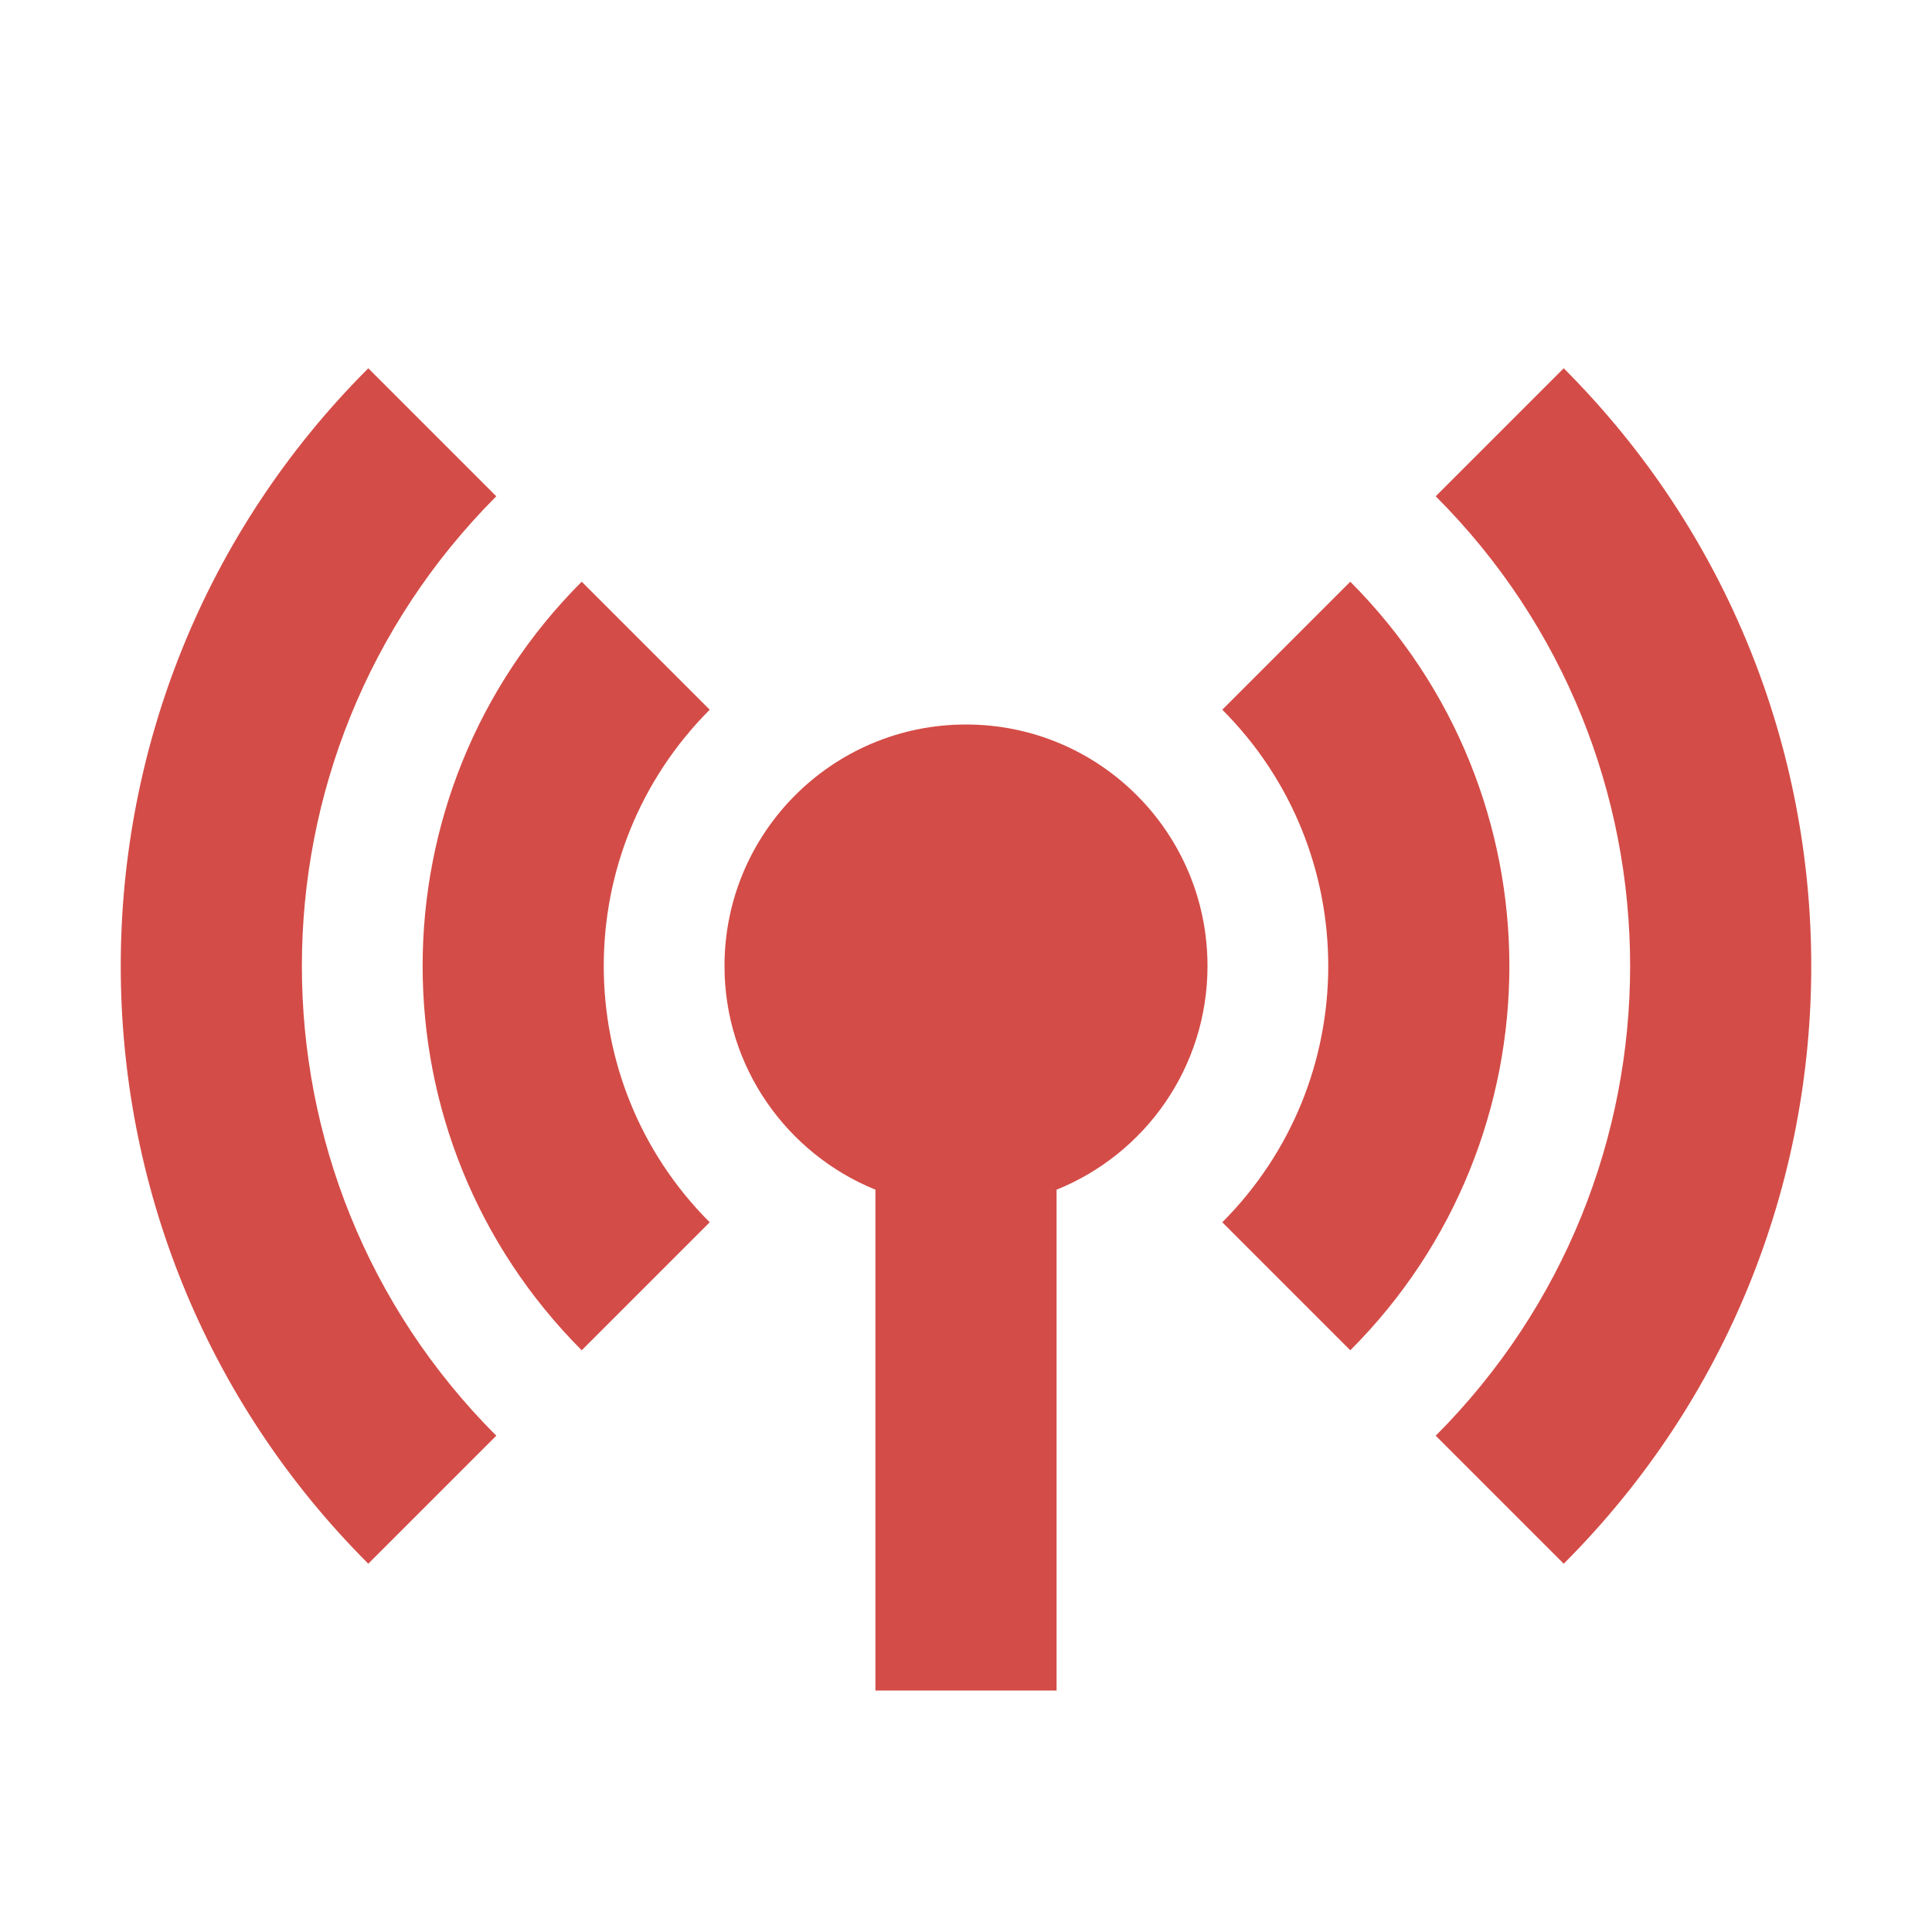
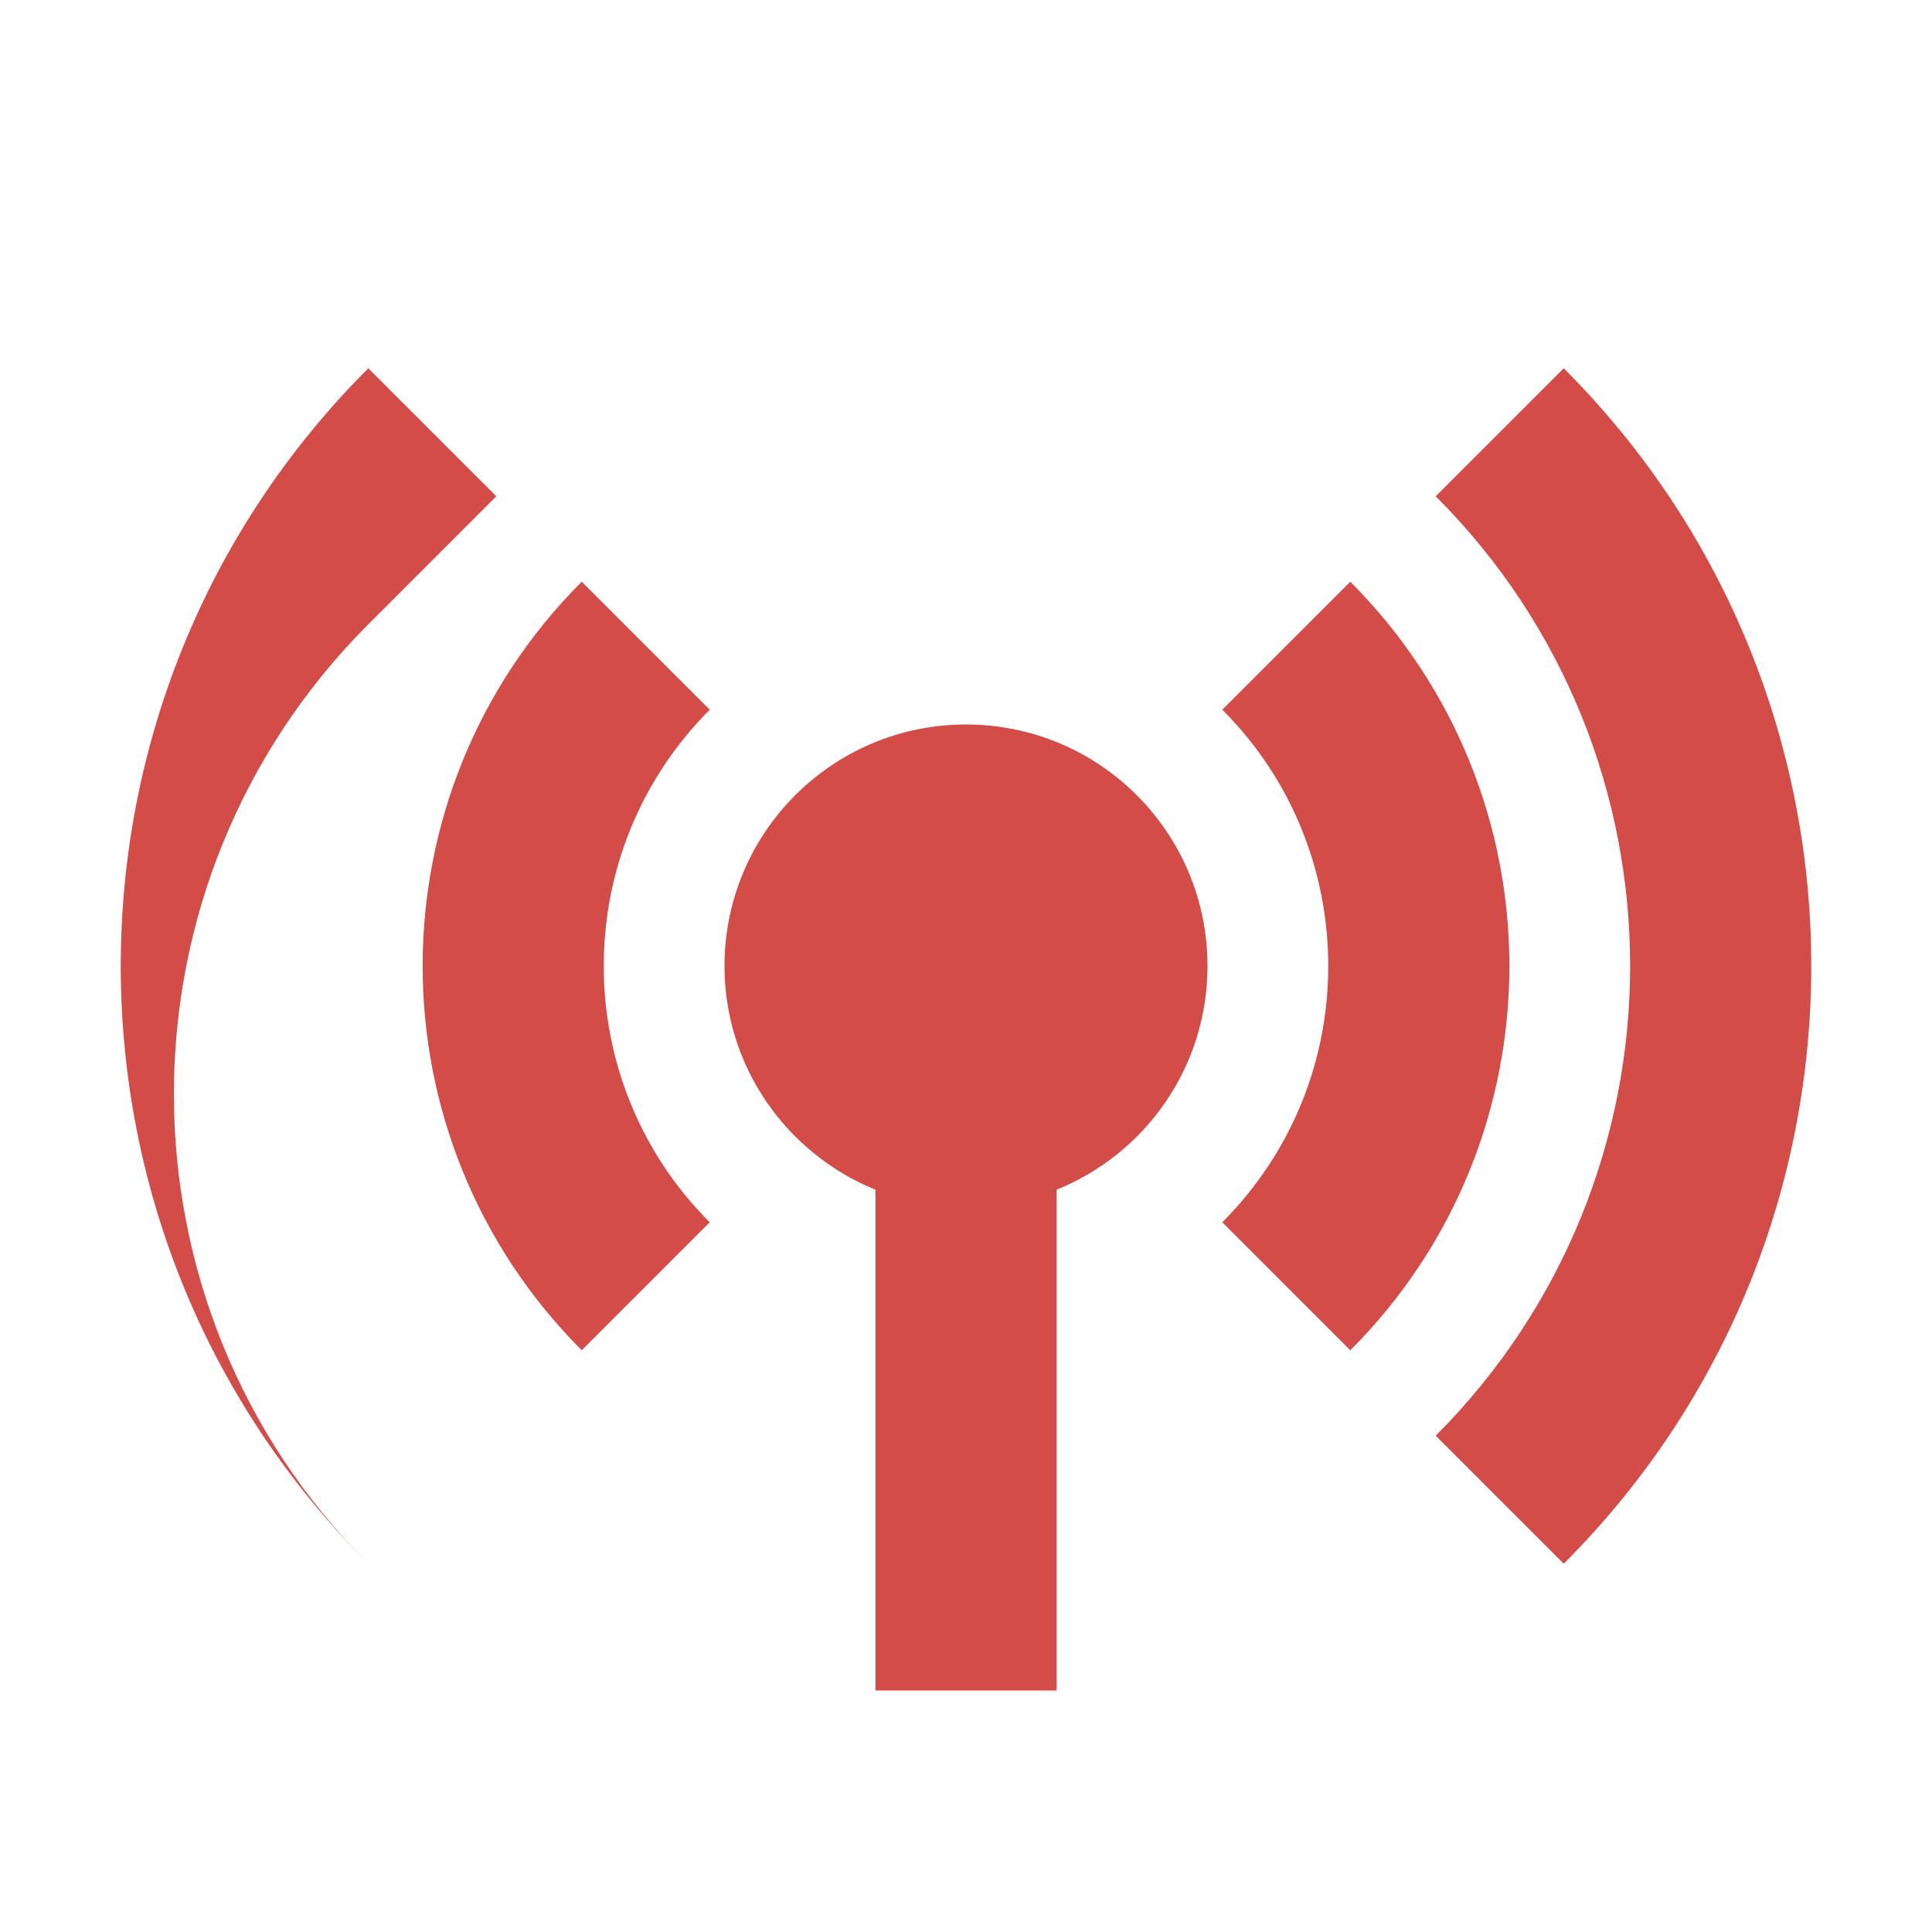
<svg xmlns="http://www.w3.org/2000/svg" viewBox="0 0 64 64">
  <defs fill="#D44C47" />
-   <path d="m40,32c0,3.36-2.07,6.23-5,7.41v16.59h-6v-16.59c-2.93-1.19-5-4.06-5-7.41,0-4.42,3.58-8,8-8s8,3.58,8,8Zm-23.56-15.56l-4.24-4.24c-5.47,5.47-8.2,12.63-8.2,19.8s2.73,14.33,8.2,19.8l4.24-4.24c-4.3-4.3-6.44-9.93-6.44-15.56s2.15-11.26,6.44-15.56Zm2.83,2.83c-3.51,3.51-5.27,8.12-5.27,12.73s1.76,9.21,5.27,12.73l4.24-4.24c-2.34-2.34-3.51-5.41-3.51-8.49s1.17-6.14,3.51-8.49l-4.24-4.24Zm25.46,0l-4.24,4.24c2.34,2.34,3.51,5.41,3.51,8.49s-1.17,6.14-3.51,8.49l4.24,4.24c3.51-3.51,5.27-8.12,5.27-12.73s-1.76-9.21-5.27-12.73Zm7.07-7.07l-4.24,4.24c4.3,4.3,6.44,9.93,6.44,15.56s-2.15,11.26-6.44,15.56l4.24,4.24c5.47-5.47,8.2-12.63,8.2-19.8s-2.73-14.33-8.2-19.8Z" fill="#D44C47" />
+   <path d="m40,32c0,3.36-2.07,6.23-5,7.41v16.59h-6v-16.59c-2.93-1.19-5-4.06-5-7.41,0-4.42,3.58-8,8-8s8,3.58,8,8Zm-23.56-15.56l-4.24-4.24c-5.47,5.47-8.2,12.63-8.2,19.8s2.73,14.33,8.2,19.8c-4.3-4.3-6.44-9.93-6.44-15.56s2.15-11.26,6.44-15.56Zm2.83,2.83c-3.51,3.51-5.27,8.12-5.27,12.73s1.76,9.21,5.27,12.73l4.24-4.24c-2.34-2.34-3.51-5.41-3.51-8.49s1.17-6.14,3.51-8.49l-4.24-4.24Zm25.46,0l-4.24,4.24c2.34,2.34,3.51,5.41,3.51,8.49s-1.17,6.14-3.51,8.49l4.24,4.24c3.51-3.51,5.27-8.12,5.27-12.73s-1.76-9.21-5.27-12.73Zm7.07-7.07l-4.24,4.24c4.3,4.3,6.44,9.93,6.44,15.56s-2.15,11.26-6.44,15.56l4.24,4.24c5.47-5.47,8.2-12.63,8.2-19.8s-2.73-14.33-8.2-19.8Z" fill="#D44C47" />
</svg>